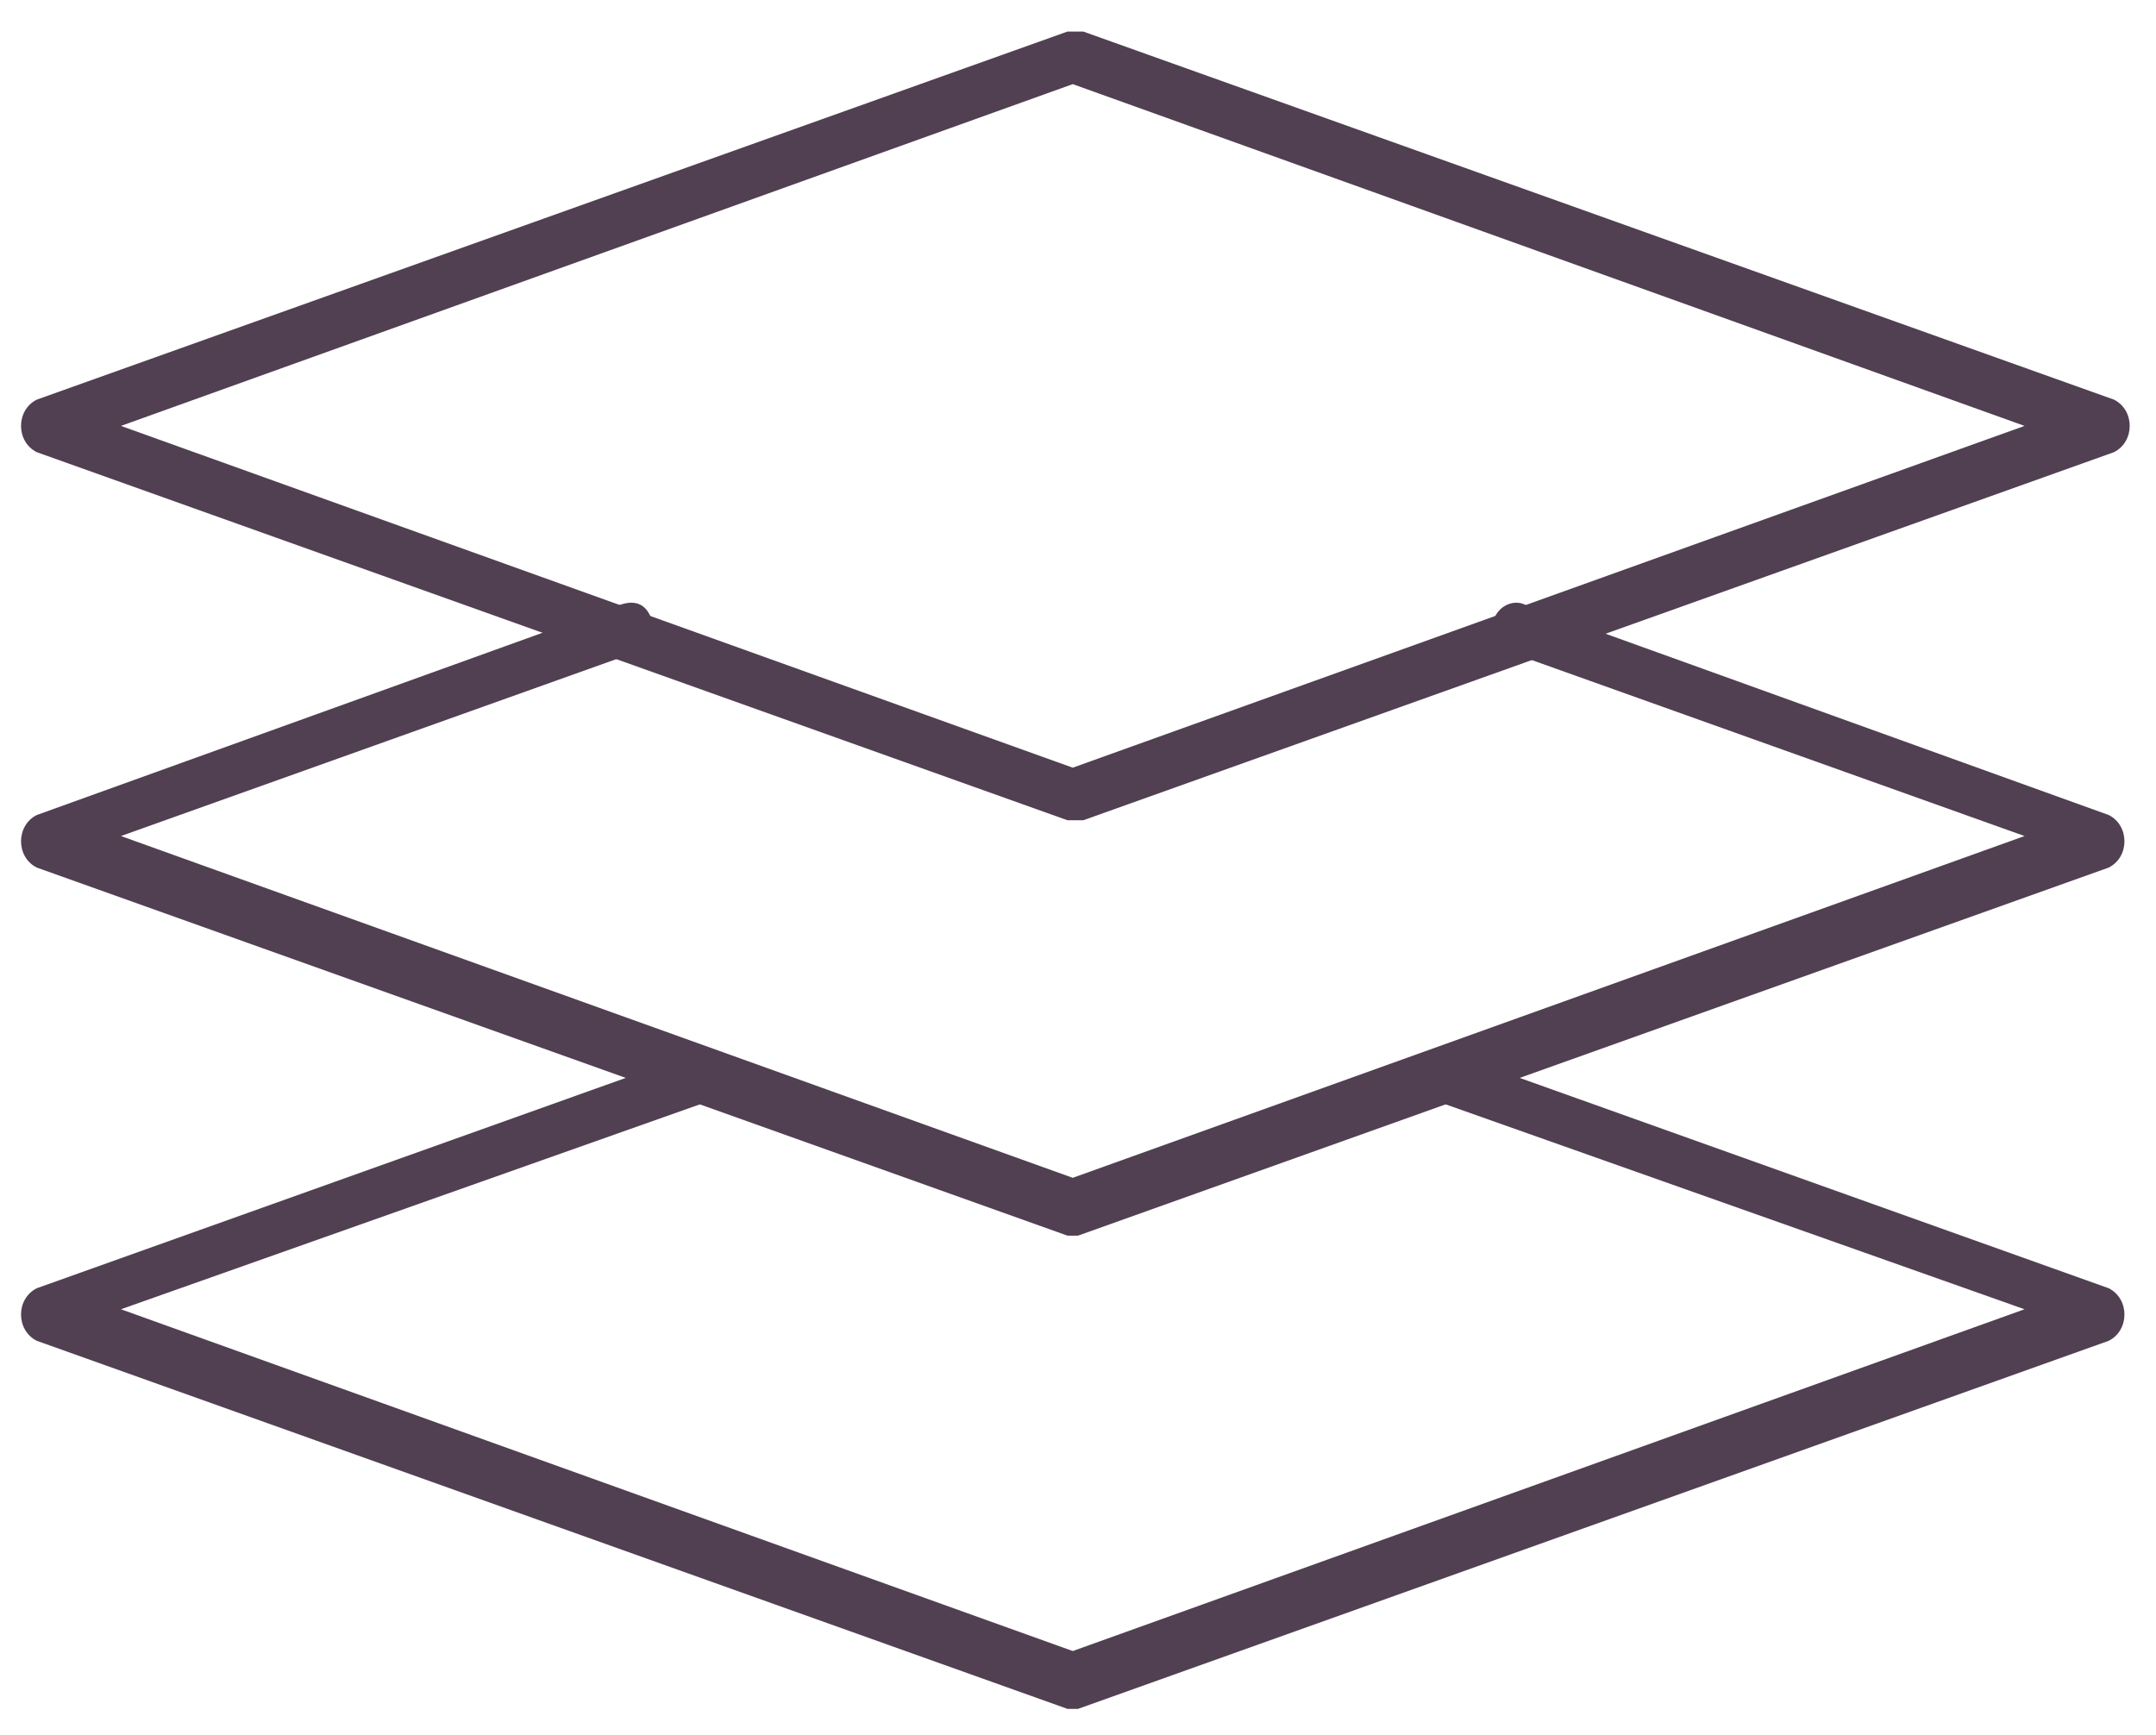
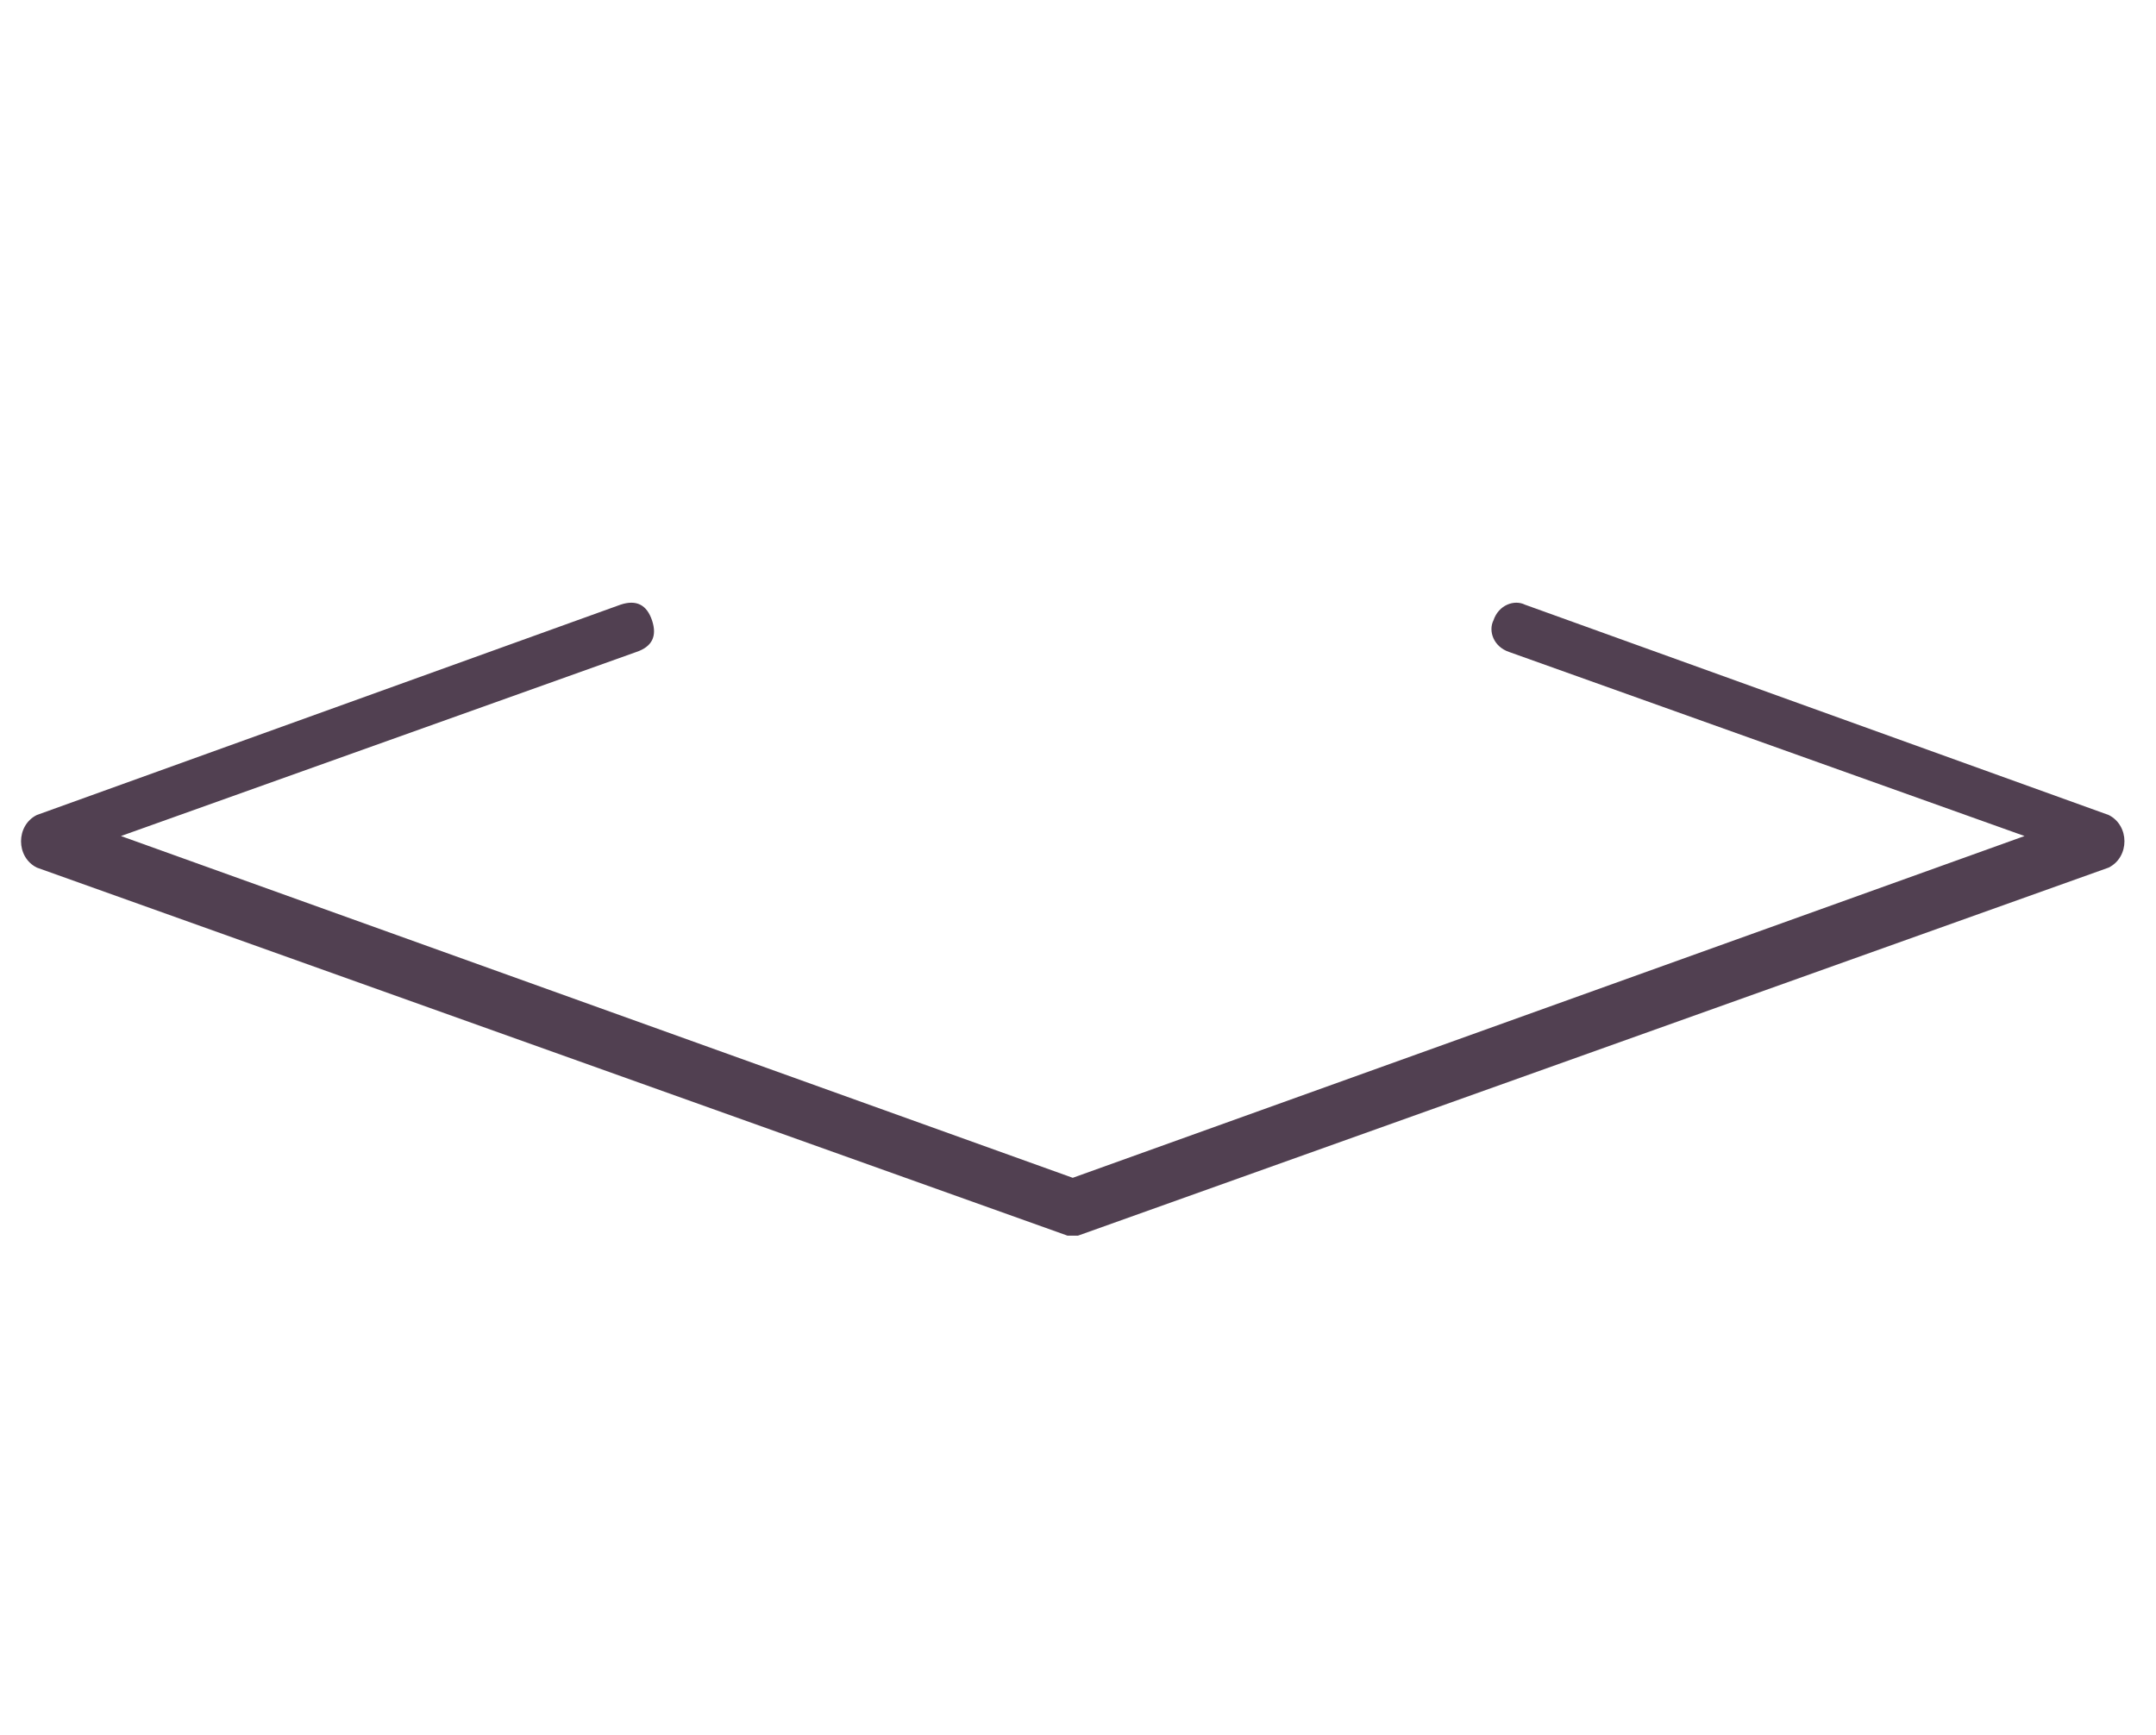
<svg xmlns="http://www.w3.org/2000/svg" width="41" height="33" viewBox="0 0 41 33" fill="none">
-   <path d="M20.5 32.5C20.4 32.5 20.4 32.5 20.3 32.5L0.7 25.5C0.5 25.4 0.4 25.2 0.4 25C0.4 24.8 0.5 24.6 0.7 24.5L13.3 20C13.6 19.9 13.8 20 13.9 20.3C14 20.6 13.9 20.8 13.6 20.9L2.3 24.9L20.4 31.4L38.5 24.9L27.2 20.9C26.9 20.8 26.8 20.5 26.9 20.3C27 20 27.3 19.9 27.5 20L40.1 24.5C40.3 24.6 40.4 24.8 40.4 25C40.4 25.2 40.3 25.4 40.1 25.5L20.5 32.5Z" fill="#514051" />
  <path d="M20.5 23.5C20.4 23.5 20.4 23.5 20.3 23.5L0.7 16.5C0.5 16.4 0.4 16.2 0.4 16C0.4 15.8 0.5 15.6 0.7 15.5L11.8 11.5C12.1 11.4 12.3 11.5 12.4 11.8C12.5 12.1 12.4 12.3 12.1 12.4L2.3 15.9L20.4 22.4L38.5 15.9L28.7 12.4C28.4 12.3 28.3 12 28.4 11.8C28.5 11.5 28.8 11.4 29 11.5L40.1 15.5C40.3 15.6 40.4 15.8 40.4 16C40.4 16.2 40.3 16.4 40.1 16.5L20.5 23.5Z" fill="#514051" />
-   <path d="M20.5 15.6C20.4 15.6 20.4 15.6 20.3 15.6L0.7 8.6C0.5 8.5 0.4 8.3 0.4 8.1C0.4 7.9 0.5 7.7 0.7 7.6L20.3 0.6C20.4 0.6 20.5 0.6 20.6 0.6L40.2 7.6C40.4 7.7 40.5 7.9 40.5 8.1C40.5 8.3 40.4 8.5 40.2 8.6L20.6 15.6H20.5ZM2.3 8.1L20.4 14.6L38.5 8.1L20.4 1.6L2.3 8.1Z" fill="#514051" />
</svg>